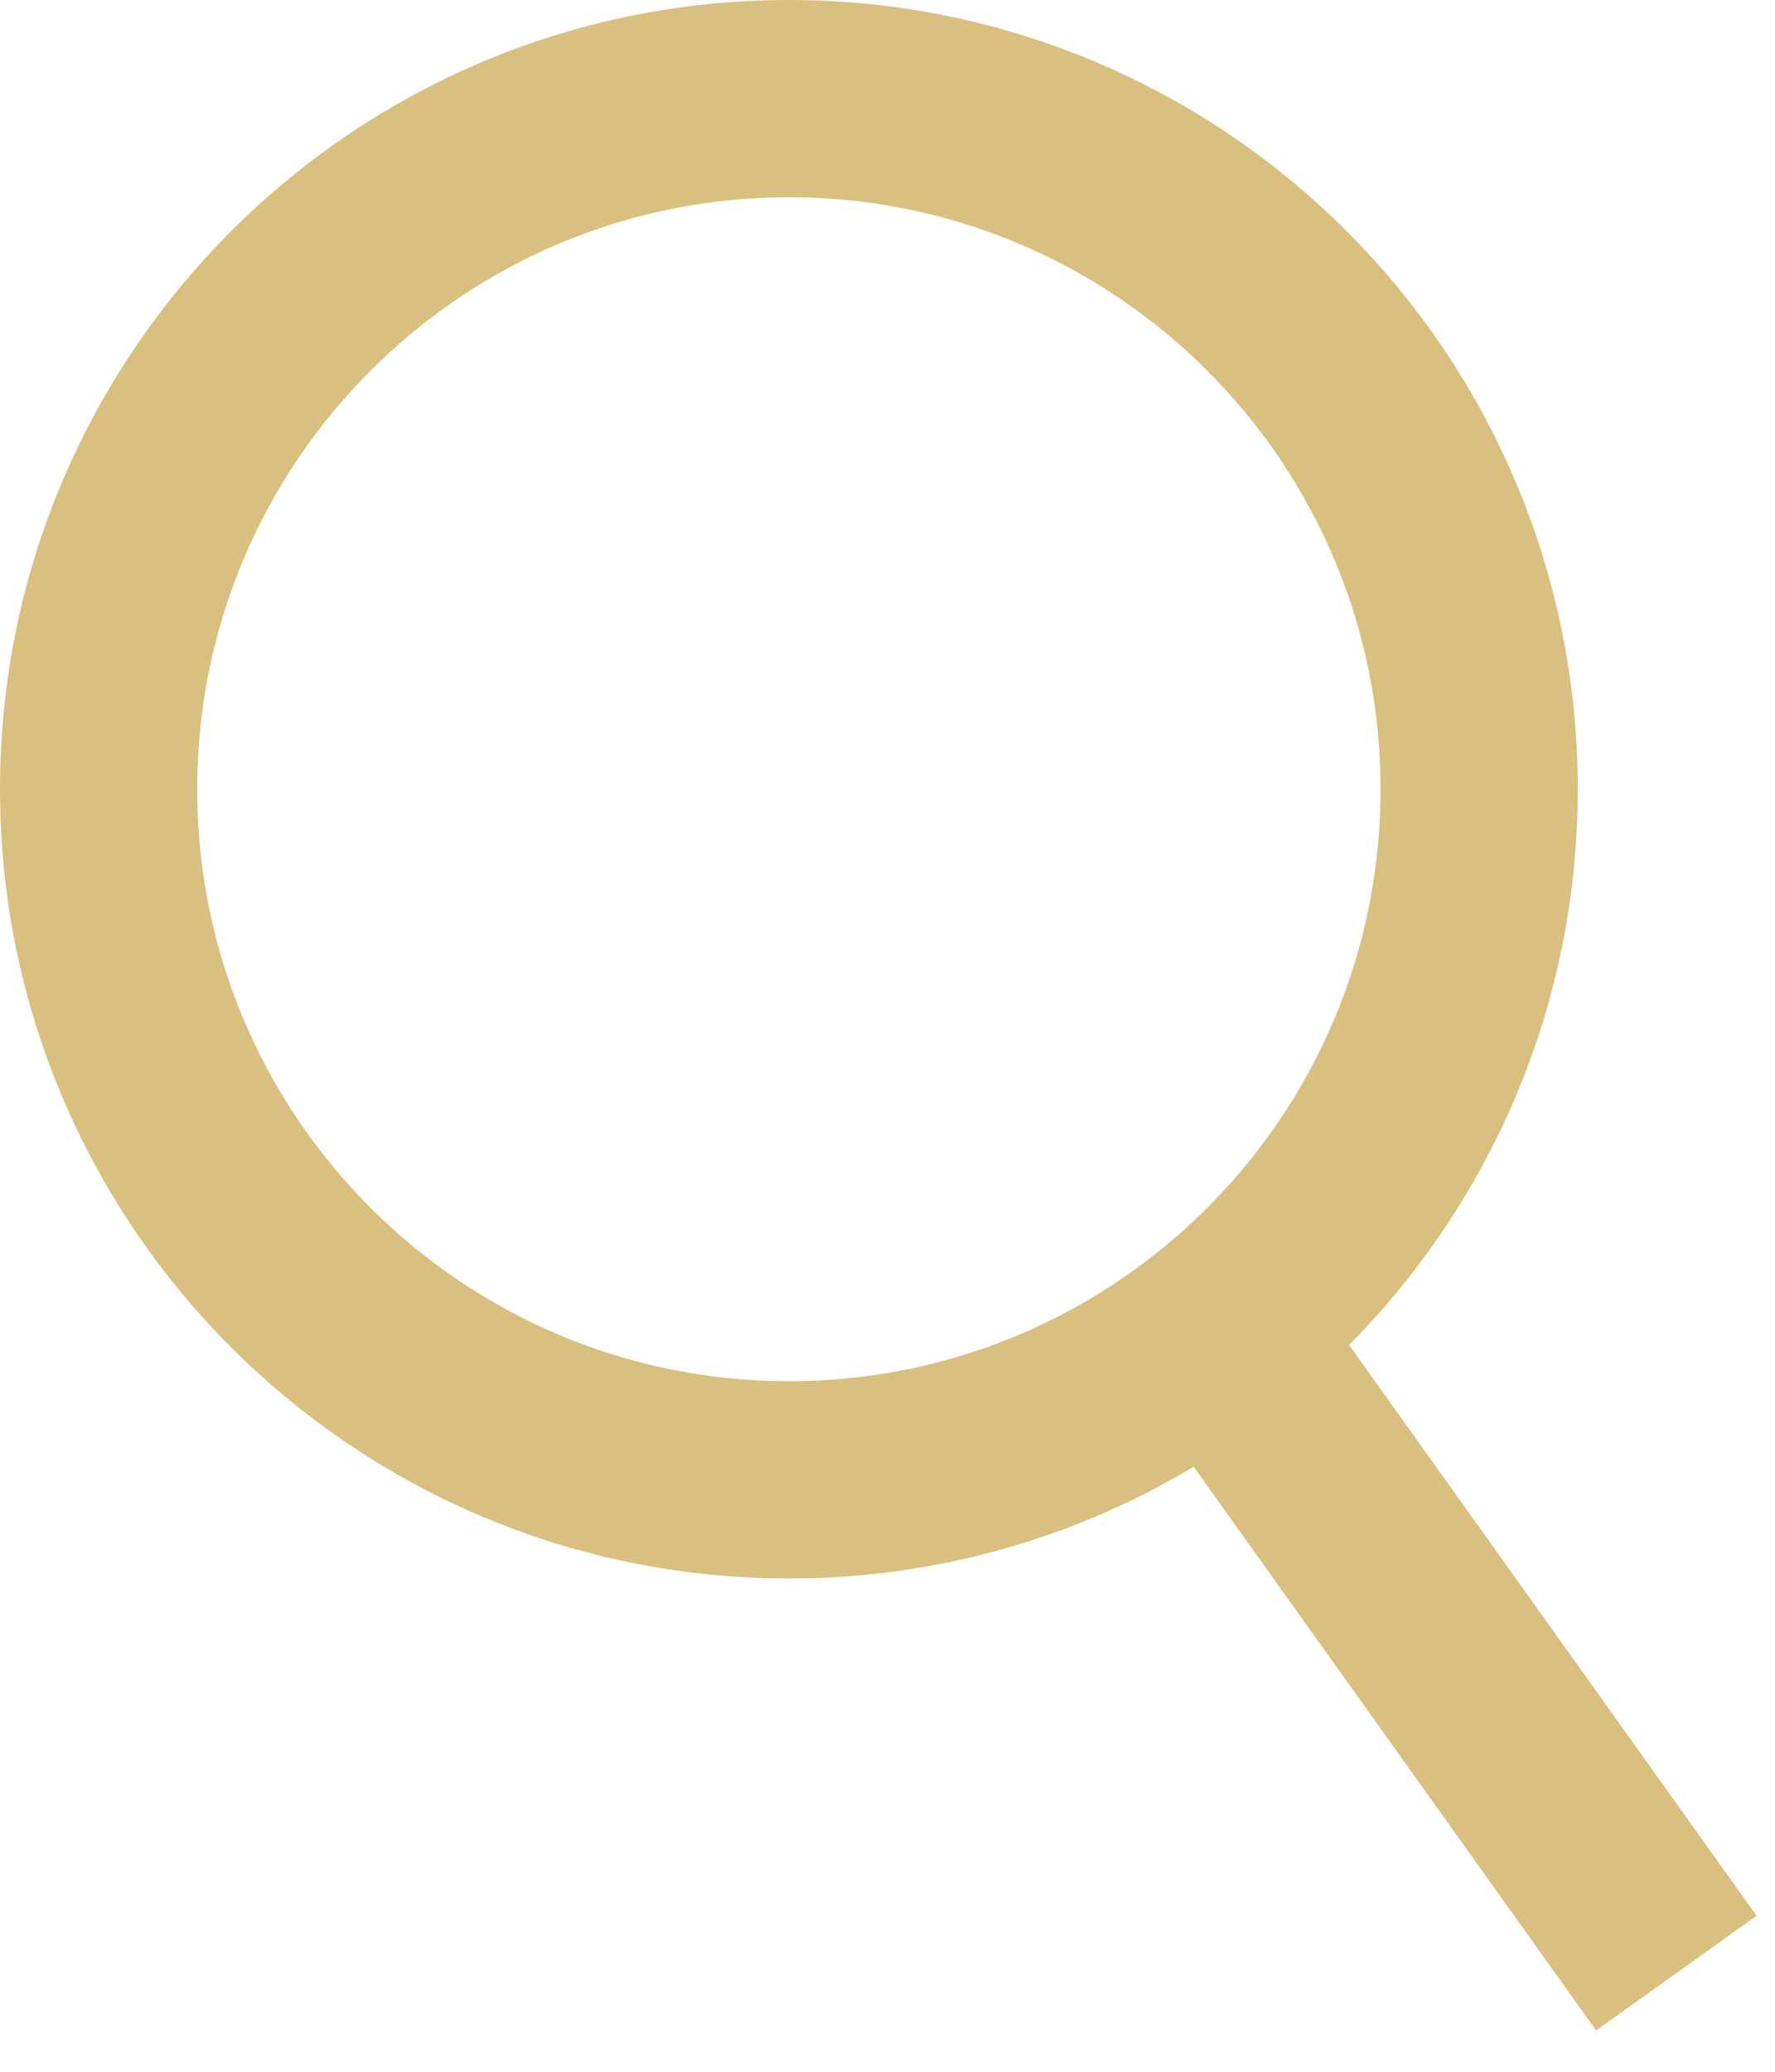
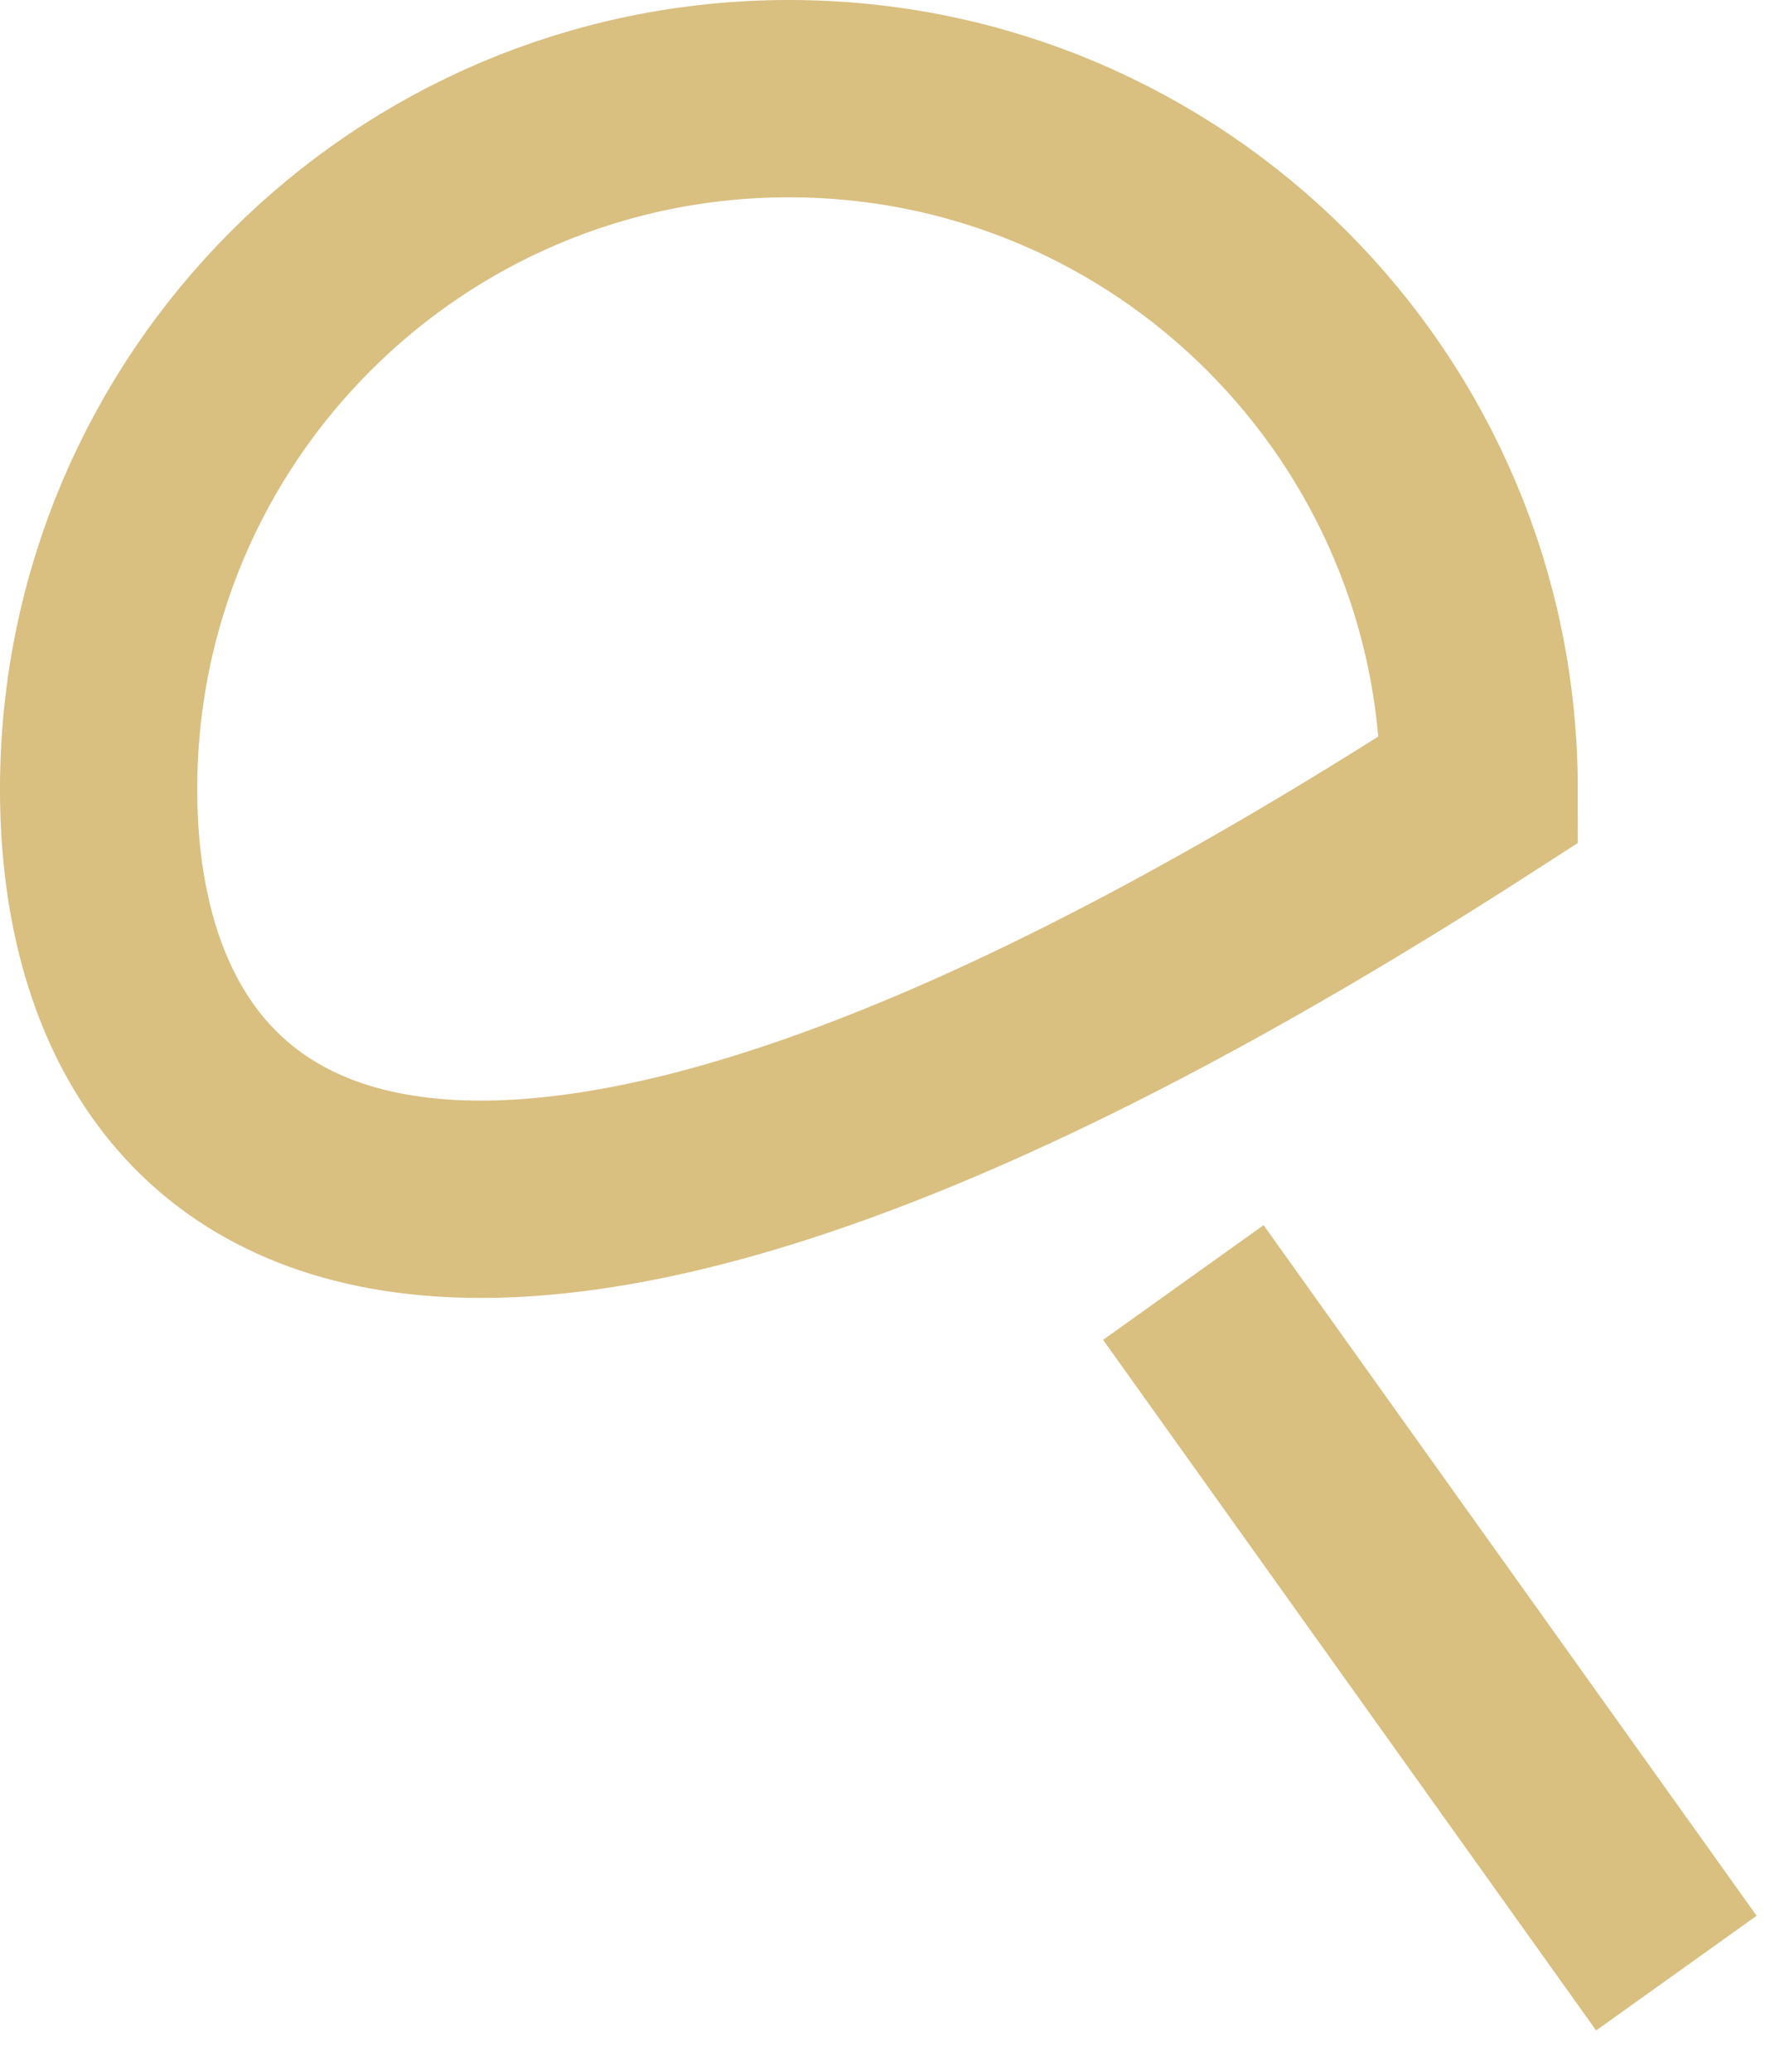
<svg xmlns="http://www.w3.org/2000/svg" width="18" height="21" viewBox="0 0 18 21" fill="none">
-   <path d="M12 13L17 20M15 8C15 11.866 11.866 15 8 15C4.134 15 1 11.866 1 8C1 4.134 4.134 1 8 1C11.866 1 15 4.134 15 8Z" stroke="#D9BF80" stroke-width="2" />
+   <path d="M12 13L17 20M15 8C4.134 15 1 11.866 1 8C1 4.134 4.134 1 8 1C11.866 1 15 4.134 15 8Z" stroke="#D9BF80" stroke-width="2" />
</svg>